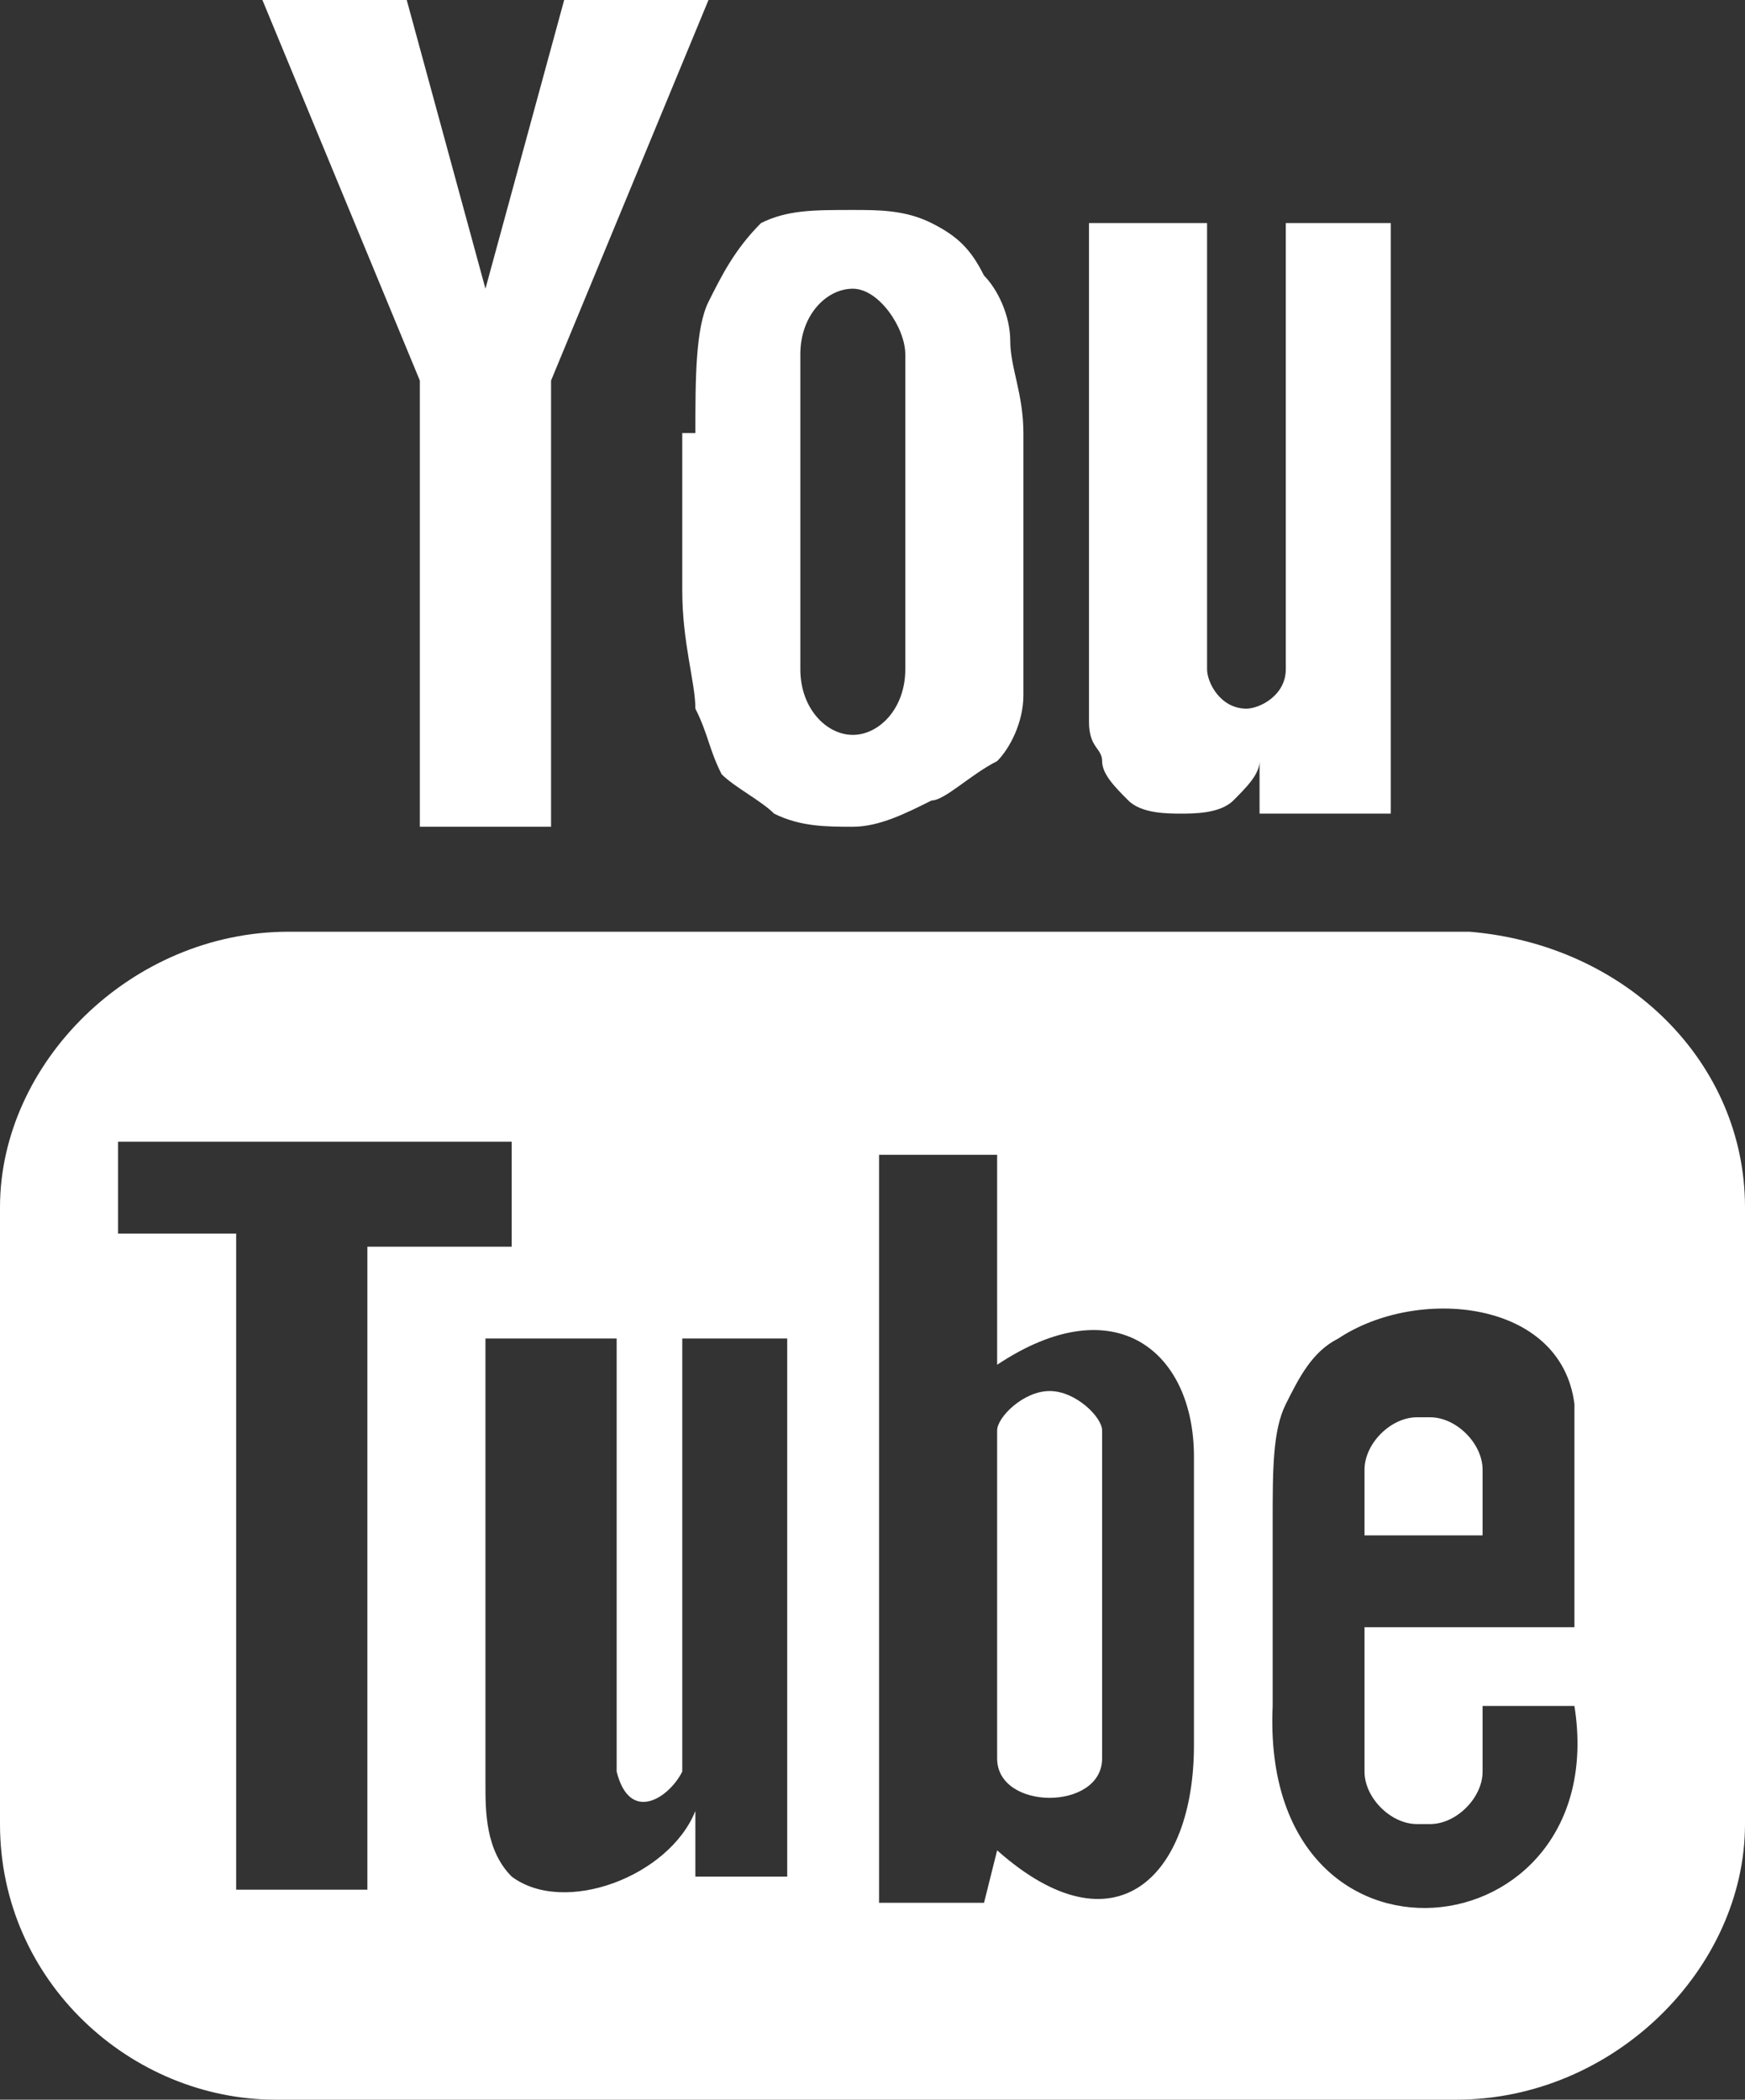
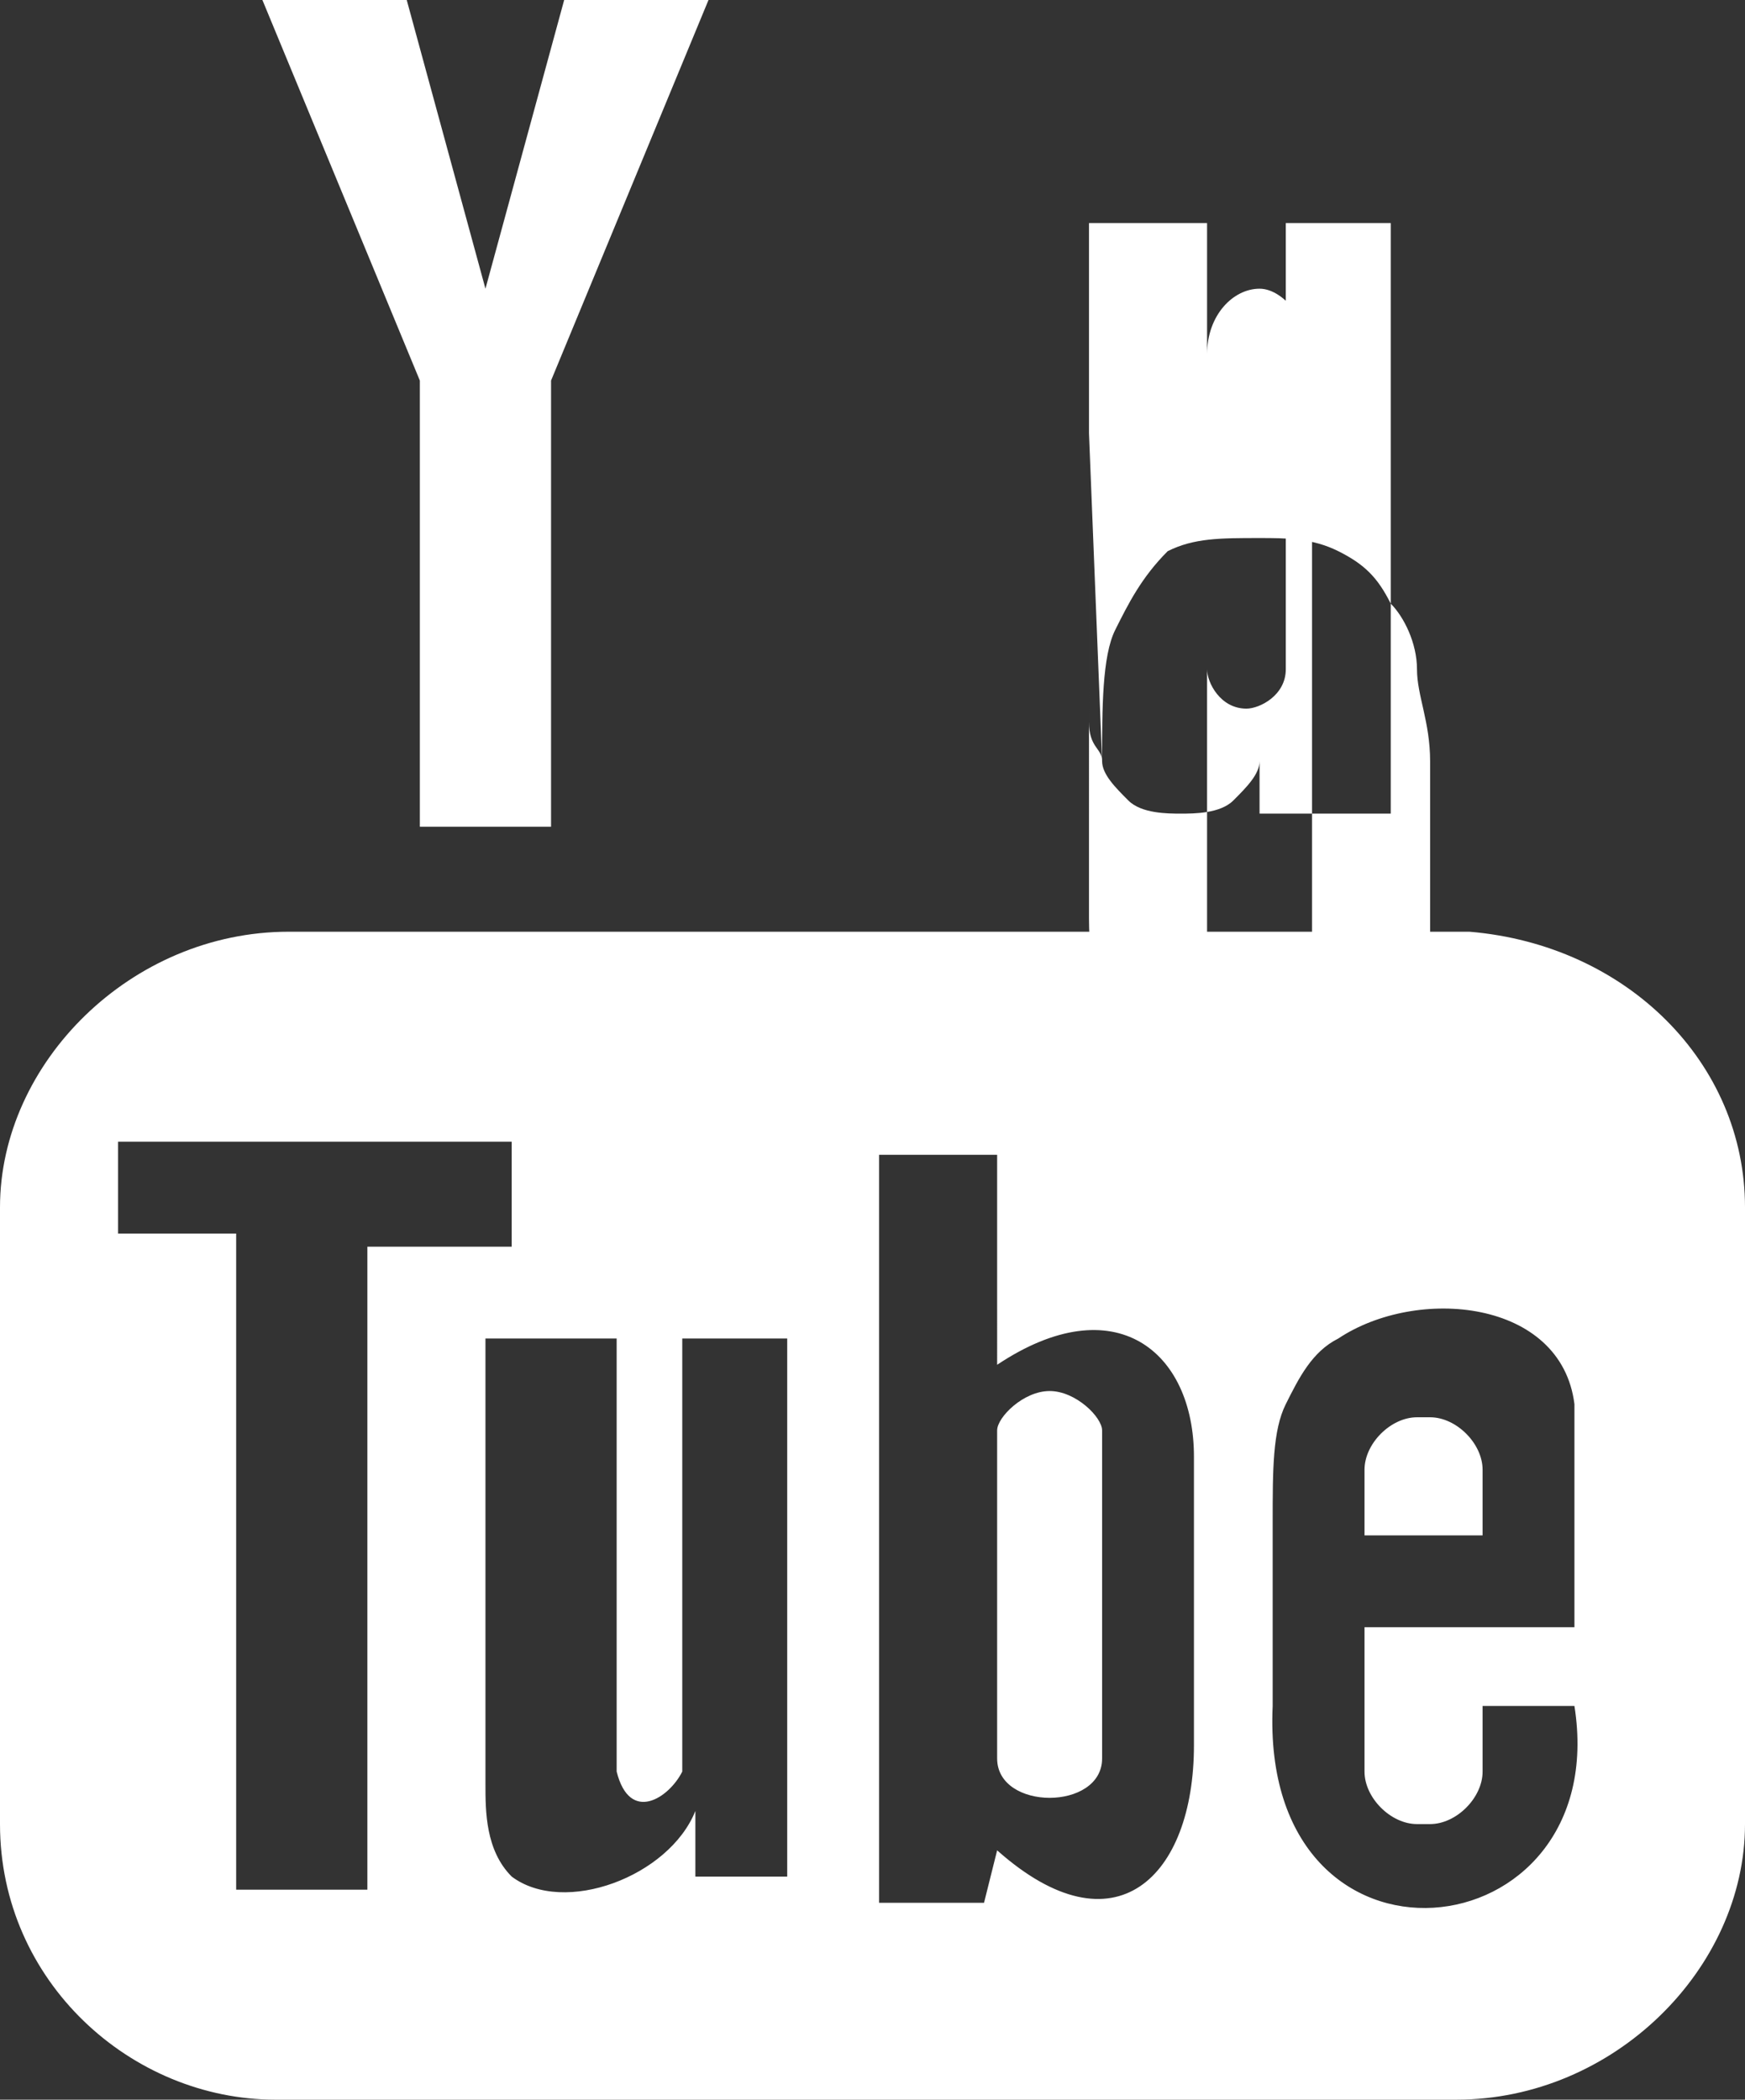
<svg xmlns="http://www.w3.org/2000/svg" viewBox="0 0 13.3 16">
  <rect x="0" y="0" width="13.3" height="16" fill="#333333" stroke="none" />
-   <path fill="#FFF" d="M11.3 11.7h-.9v-.5c0-.2.2-.4.4-.4h.1c.2 0 .4.2.4.4v.5zM8 10.6c-.2 0-.4.2-.4.3v2.5c0 .2.2.3.4.3s.4-.1.4-.3v-2.5c0-.1-.2-.3-.4-.3m5.3-1.4v4.7c0 1.1-1 2.1-2.2 2.1h-9C1 16 0 15.1 0 13.9V9.2c0-1.1 1-2.1 2.2-2.1h9c1.2.1 2.1 1 2.1 2.1M2.8 14.5v-5h1.1v-.8h-3v.7h.9v5h1zm3.3-4.3h-.9v3.3c-.1.2-.4.4-.5 0v-3.3h-1v3.4c0 .2 0 .5.2.7.4.3 1.2 0 1.4-.5v.5H6v-4.1zm3 3.1v-2.2c0-.8-.6-1.3-1.5-.7V8.8h-.9v5.7h.8l.1-.4c.9.8 1.5.2 1.5-.8M12 13h-.7v.5c0 .2-.2.4-.4.4h-.1c-.2 0-.4-.2-.4-.4v-1.1H12v-1.7c-.1-.8-1.2-.9-1.8-.5-.2.1-.3.3-.4.5-.1.2-.1.5-.1.9V13c-.1 2.2 2.6 1.9 2.3 0M8.4 5.8c0 .1.1.2.2.3.1.1.3.1.4.1.1 0 .3 0 .4-.1.1-.1.2-.2.2-.3v.4h1V1.7h-.8v3.4c0 .2-.2.3-.3.3-.2 0-.3-.2-.3-.3V1.7h-.9v3.8c0 .2.1.2.1.3M5.3 3.3c0-.4 0-.8.1-1 .1-.2.2-.4.4-.6.2-.1.4-.1.7-.1.2 0 .4 0 .6.1.2.1.3.2.4.4.1.1.2.3.2.5s.1.4.1.7v2c0 .2-.1.4-.2.5-.2.1-.4.3-.5.3-.2.1-.4.2-.6.2-.2 0-.4 0-.6-.1-.1-.1-.3-.2-.4-.3-.1-.2-.1-.3-.2-.5 0-.2-.1-.5-.1-.9V3.3zm.8 1.8c0 .3.2.5.4.5s.4-.2.4-.5V2.7c0-.2-.2-.5-.4-.5s-.4.2-.4.5v2.4zM3.2 6.3h1V2.9L5.4 0H4.3l-.6 2.2L3.1 0H2l1.2 2.9v3.4z" />
+   <path fill="#FFF" d="M11.3 11.7h-.9v-.5c0-.2.2-.4.4-.4h.1c.2 0 .4.2.4.4v.5zM8 10.6c-.2 0-.4.2-.4.3v2.5c0 .2.2.3.4.3s.4-.1.4-.3v-2.5c0-.1-.2-.3-.4-.3m5.3-1.4v4.7c0 1.1-1 2.1-2.2 2.1h-9C1 16 0 15.1 0 13.9V9.2c0-1.1 1-2.1 2.2-2.1h9c1.2.1 2.1 1 2.1 2.1M2.8 14.5v-5h1.1v-.8h-3v.7h.9v5h1zm3.3-4.3h-.9v3.3c-.1.2-.4.4-.5 0v-3.3h-1v3.4c0 .2 0 .5.2.7.4.3 1.2 0 1.4-.5v.5H6v-4.1zm3 3.1v-2.2c0-.8-.6-1.3-1.5-.7V8.8h-.9v5.7h.8l.1-.4c.9.8 1.5.2 1.5-.8M12 13h-.7v.5c0 .2-.2.4-.4.4h-.1c-.2 0-.4-.2-.4-.4v-1.1H12v-1.7c-.1-.8-1.2-.9-1.8-.5-.2.1-.3.3-.4.5-.1.2-.1.5-.1.9V13c-.1 2.2 2.6 1.9 2.3 0M8.4 5.8c0 .1.1.2.2.3.1.1.3.1.4.1.1 0 .3 0 .4-.1.1-.1.2-.2.2-.3v.4h1V1.7h-.8v3.4c0 .2-.2.3-.3.3-.2 0-.3-.2-.3-.3V1.7h-.9v3.8c0 .2.1.2.1.3c0-.4 0-.8.1-1 .1-.2.2-.4.4-.6.2-.1.4-.1.7-.1.2 0 .4 0 .6.1.2.1.3.2.4.4.1.1.2.3.2.5s.1.4.1.7v2c0 .2-.1.4-.2.5-.2.1-.4.3-.5.3-.2.1-.4.2-.6.2-.2 0-.4 0-.6-.1-.1-.1-.3-.2-.4-.3-.1-.2-.1-.3-.2-.5 0-.2-.1-.5-.1-.9V3.3zm.8 1.8c0 .3.2.5.4.5s.4-.2.4-.5V2.7c0-.2-.2-.5-.4-.5s-.4.2-.4.5v2.4zM3.2 6.3h1V2.9L5.4 0H4.3l-.6 2.2L3.1 0H2l1.2 2.9v3.4z" />
</svg>